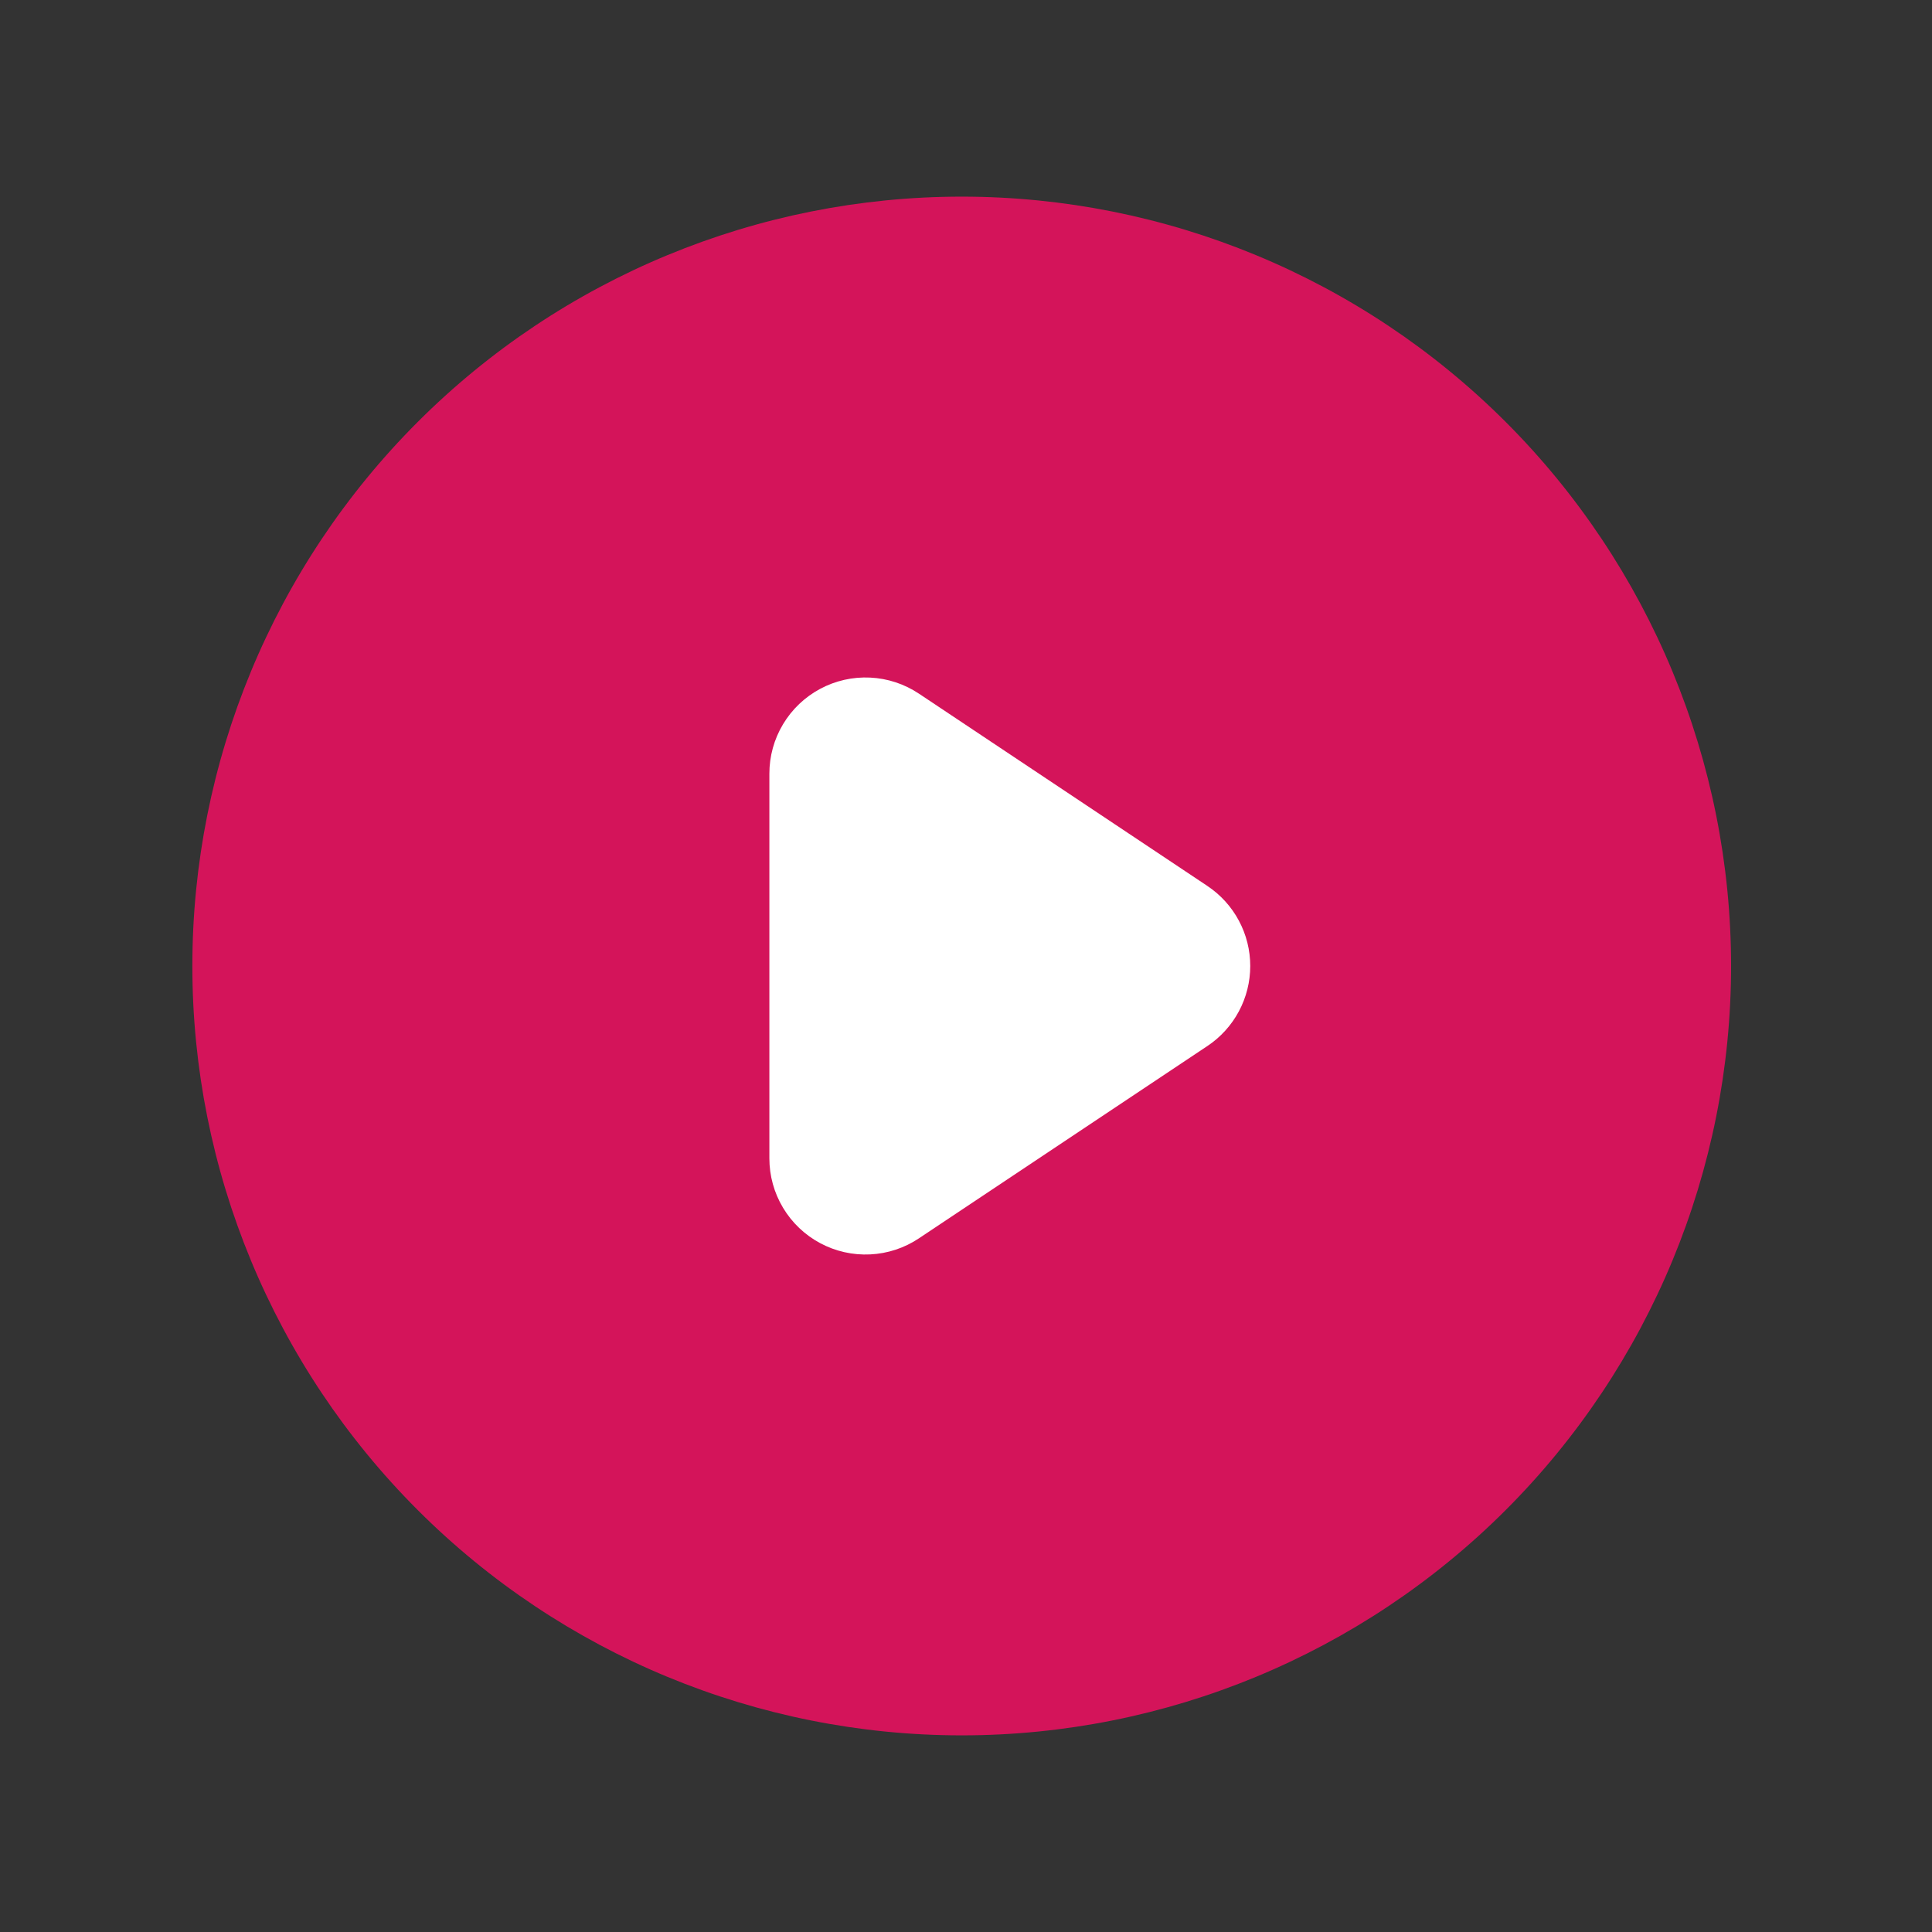
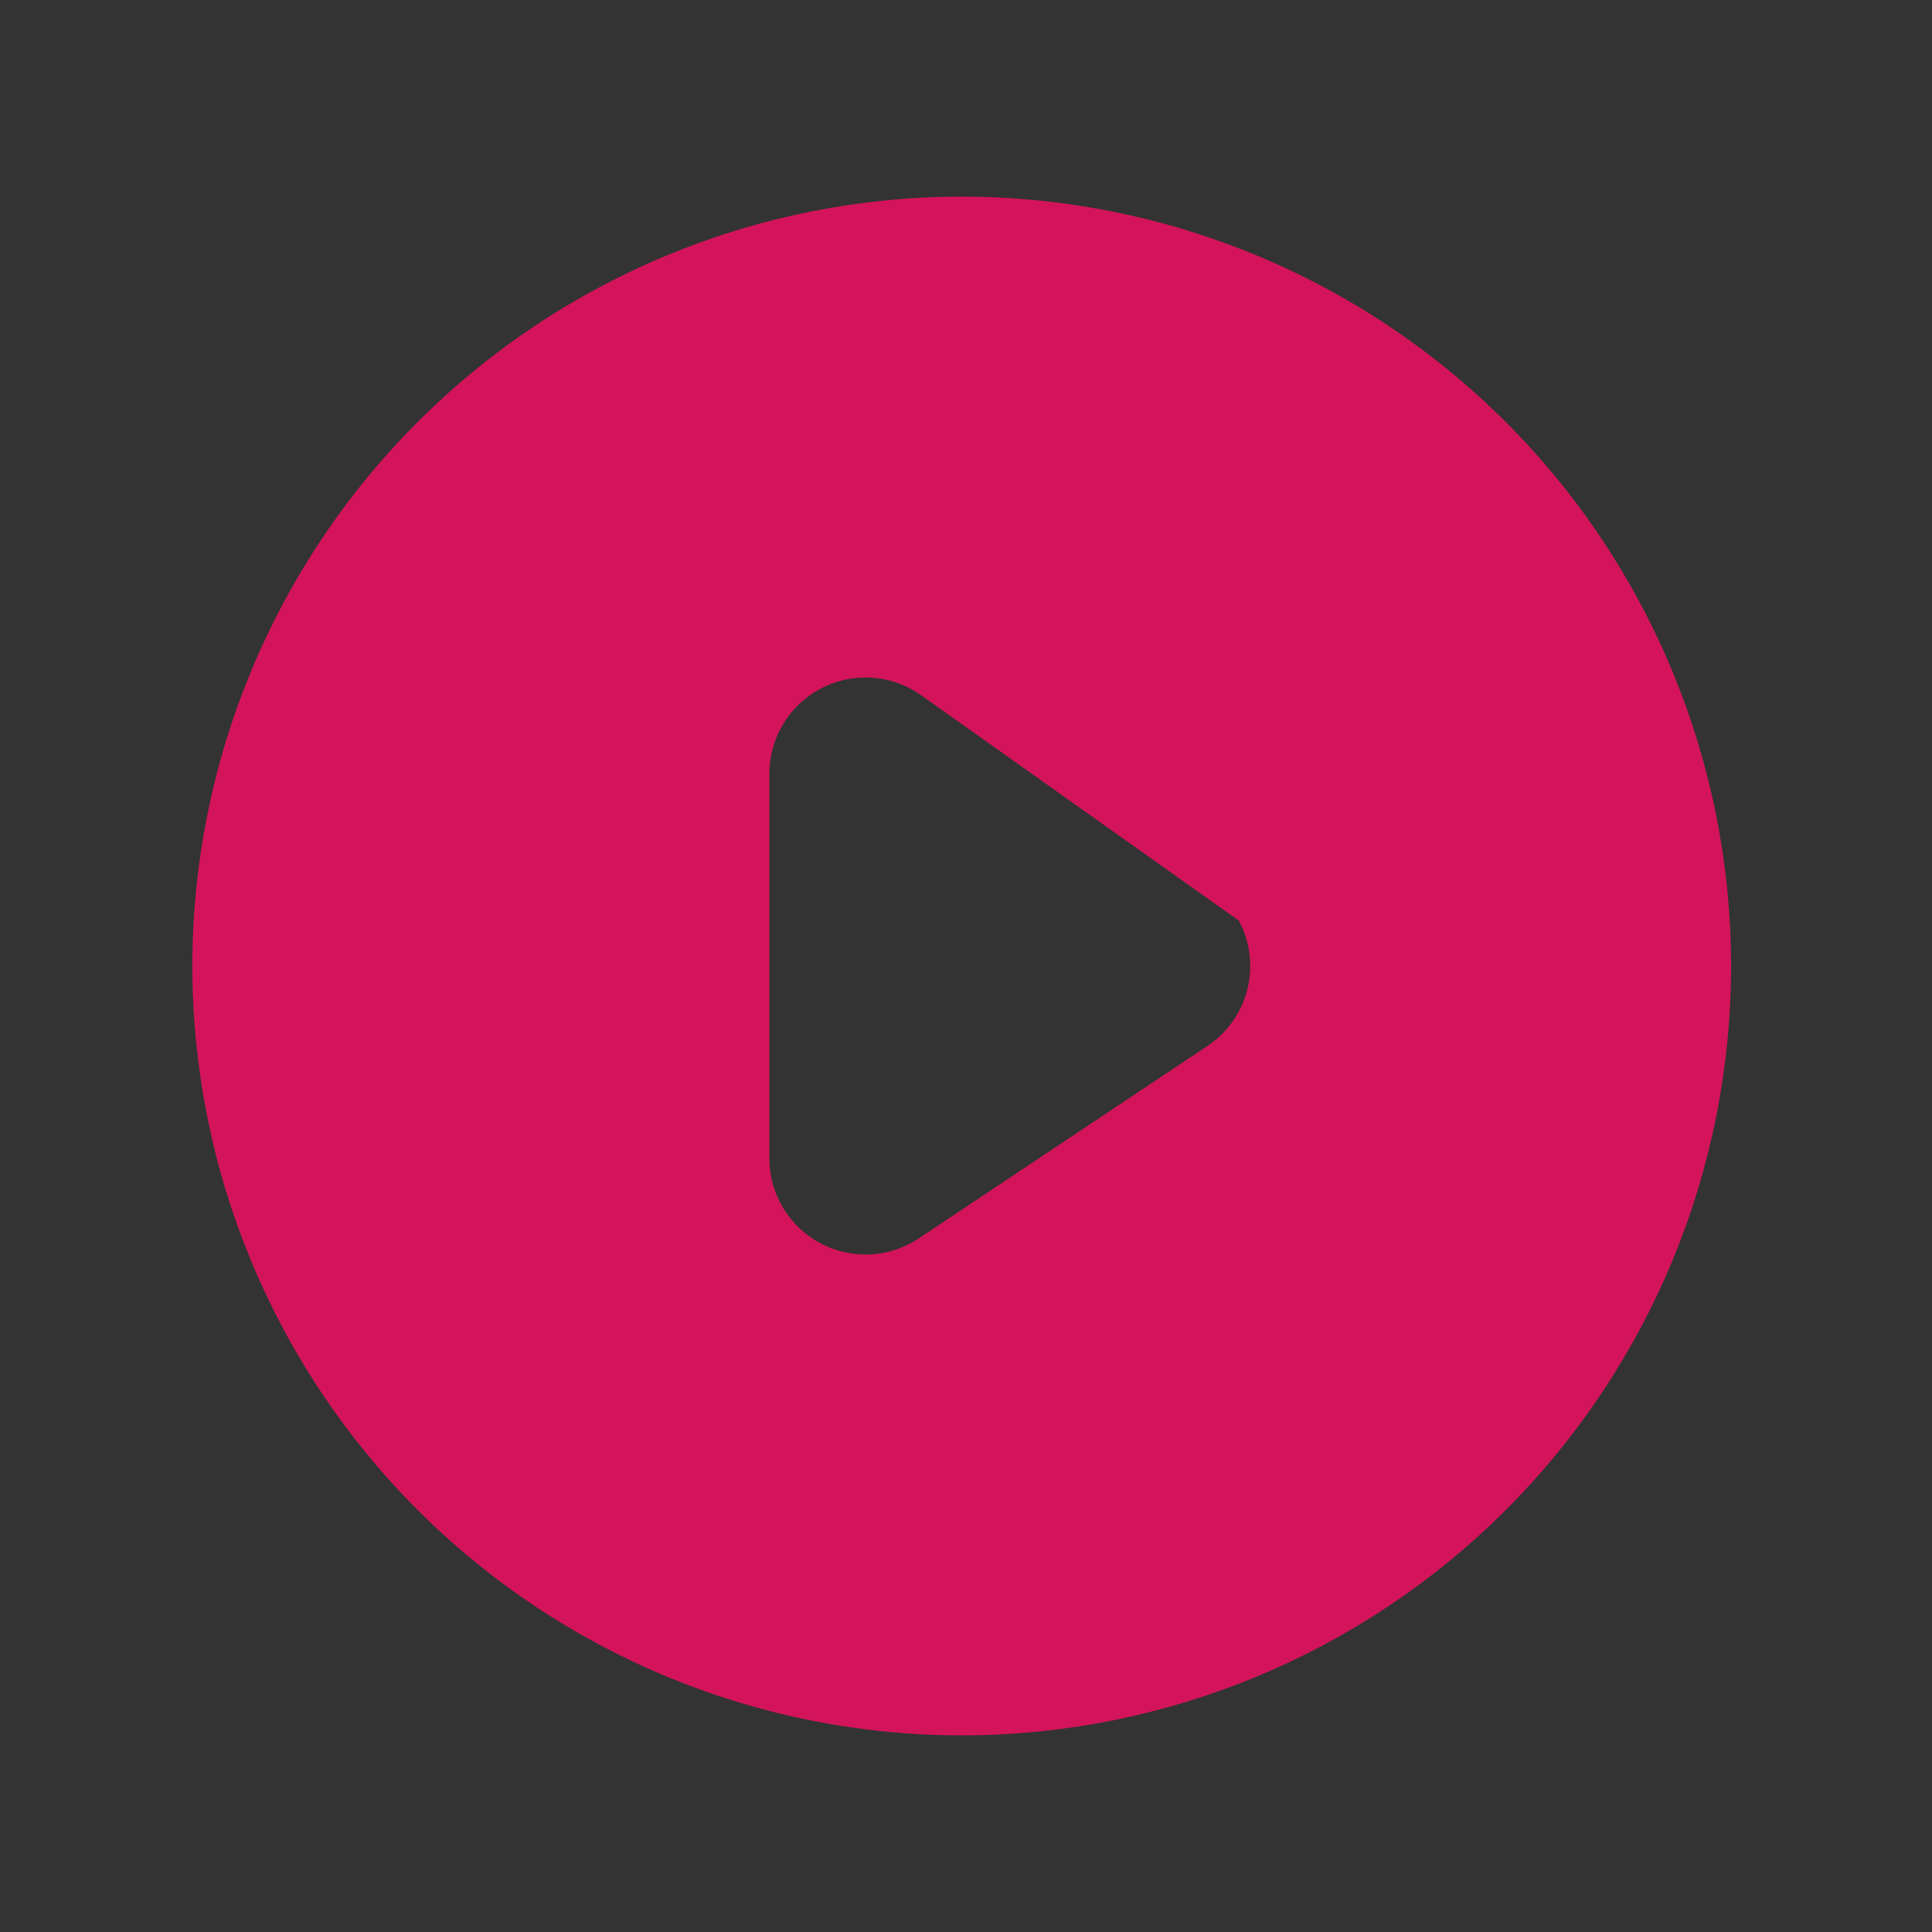
<svg xmlns="http://www.w3.org/2000/svg" width="150" height="150" viewBox="0 0 150 150" fill="none">
  <rect x="0" y="0" width="150" height="150" fill="#333333" stroke="none" />
-   <ellipse cx="75.334" cy="72.333" rx="36.667" ry="36" fill="white" />
-   <path fill-rule="evenodd" clip-rule="evenodd" d="M74.667 134.733C90.509 134.733 105.703 128.44 116.905 117.238C128.107 106.036 134.4 90.842 134.4 75C134.4 59.158 128.107 43.964 116.905 32.762C105.703 21.56 90.509 15.267 74.667 15.267C58.825 15.267 43.631 21.56 32.429 32.762C21.227 43.964 14.934 59.158 14.934 75C14.934 90.842 21.227 106.036 32.429 117.238C43.631 128.44 58.825 134.733 74.667 134.733ZM71.344 53.854C70.22 53.104 68.913 52.673 67.562 52.608C66.212 52.542 64.87 52.844 63.678 53.482C62.486 54.12 61.489 55.069 60.795 56.229C60.1 57.388 59.733 58.715 59.734 60.067V89.933C59.733 91.285 60.1 92.612 60.795 93.771C61.489 94.931 62.486 95.88 63.678 96.518C64.87 97.156 66.212 97.458 67.562 97.392C68.913 97.327 70.22 96.896 71.344 96.145L93.744 81.212C94.767 80.53 95.605 79.606 96.185 78.523C96.765 77.439 97.069 76.229 97.069 75C97.069 73.771 96.765 72.561 96.185 71.477C95.605 70.393 94.767 69.47 93.744 68.788L71.344 53.854Z" fill="#D4145A" />
+   <path fill-rule="evenodd" clip-rule="evenodd" d="M74.667 134.733C90.509 134.733 105.703 128.44 116.905 117.238C128.107 106.036 134.4 90.842 134.4 75C134.4 59.158 128.107 43.964 116.905 32.762C105.703 21.56 90.509 15.267 74.667 15.267C58.825 15.267 43.631 21.56 32.429 32.762C21.227 43.964 14.934 59.158 14.934 75C14.934 90.842 21.227 106.036 32.429 117.238C43.631 128.44 58.825 134.733 74.667 134.733ZM71.344 53.854C70.22 53.104 68.913 52.673 67.562 52.608C66.212 52.542 64.87 52.844 63.678 53.482C62.486 54.12 61.489 55.069 60.795 56.229C60.1 57.388 59.733 58.715 59.734 60.067V89.933C59.733 91.285 60.1 92.612 60.795 93.771C61.489 94.931 62.486 95.88 63.678 96.518C64.87 97.156 66.212 97.458 67.562 97.392C68.913 97.327 70.22 96.896 71.344 96.145L93.744 81.212C94.767 80.53 95.605 79.606 96.185 78.523C96.765 77.439 97.069 76.229 97.069 75C97.069 73.771 96.765 72.561 96.185 71.477L71.344 53.854Z" fill="#D4145A" />
</svg>